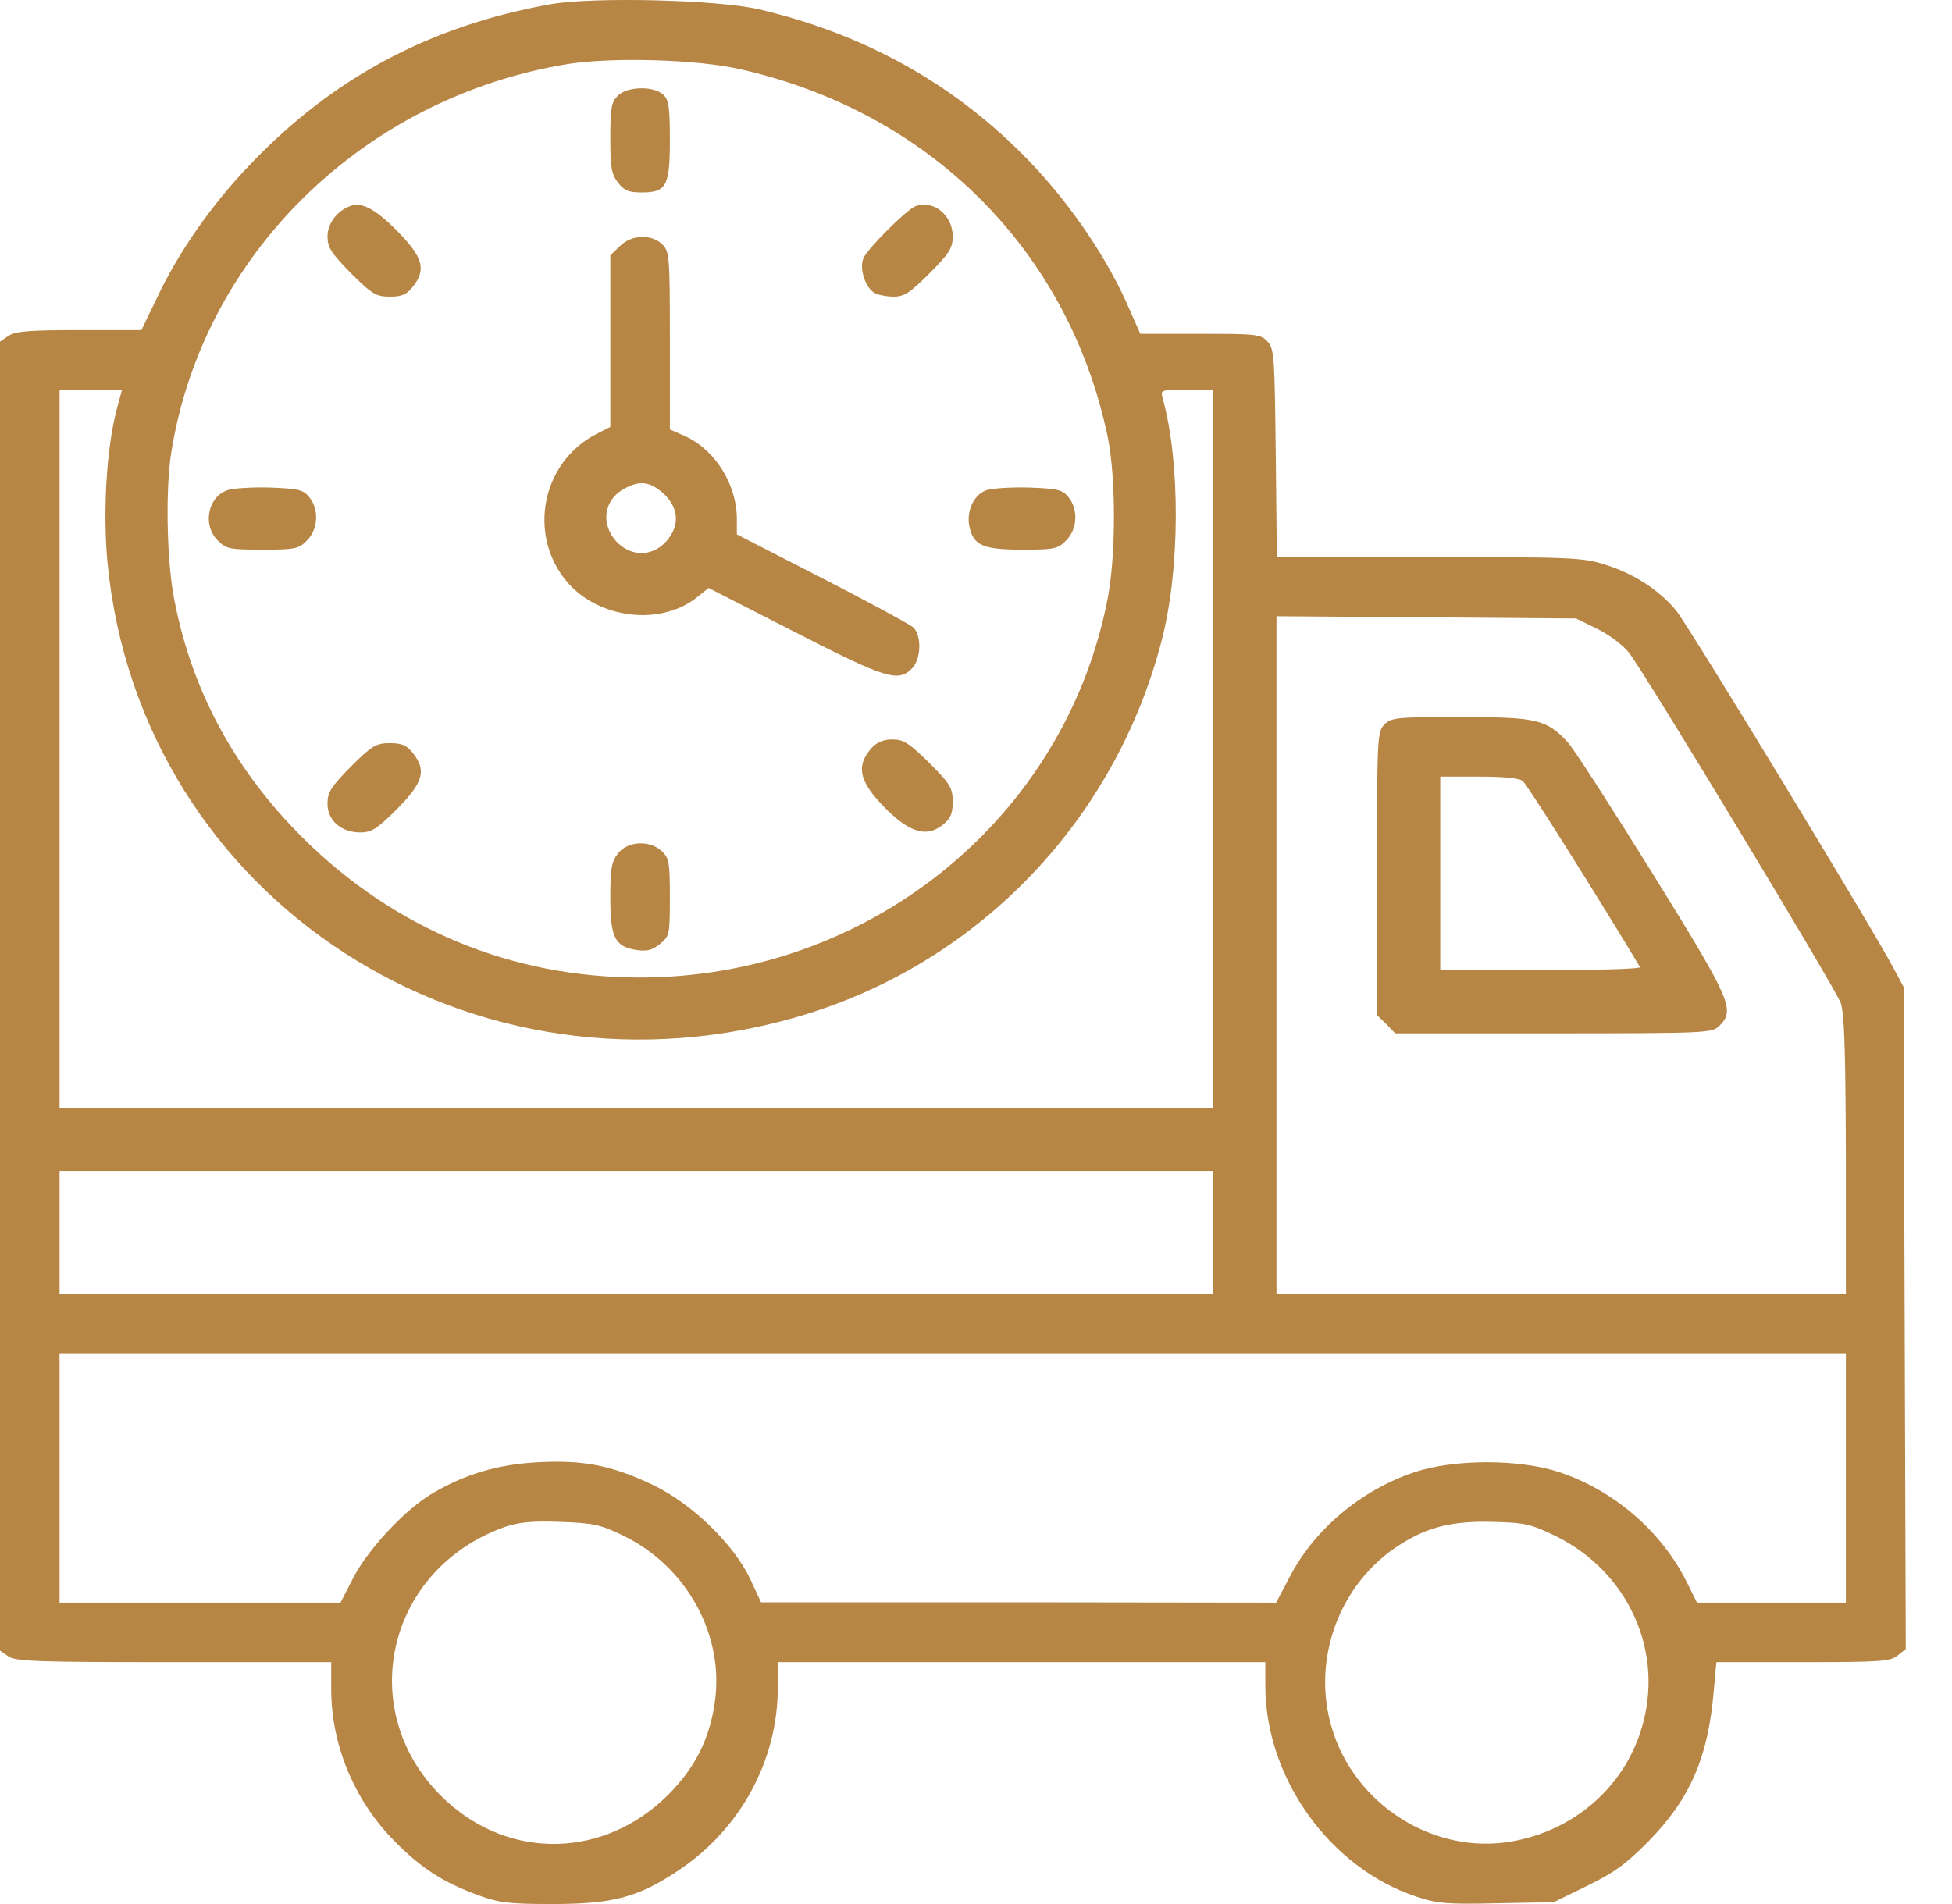
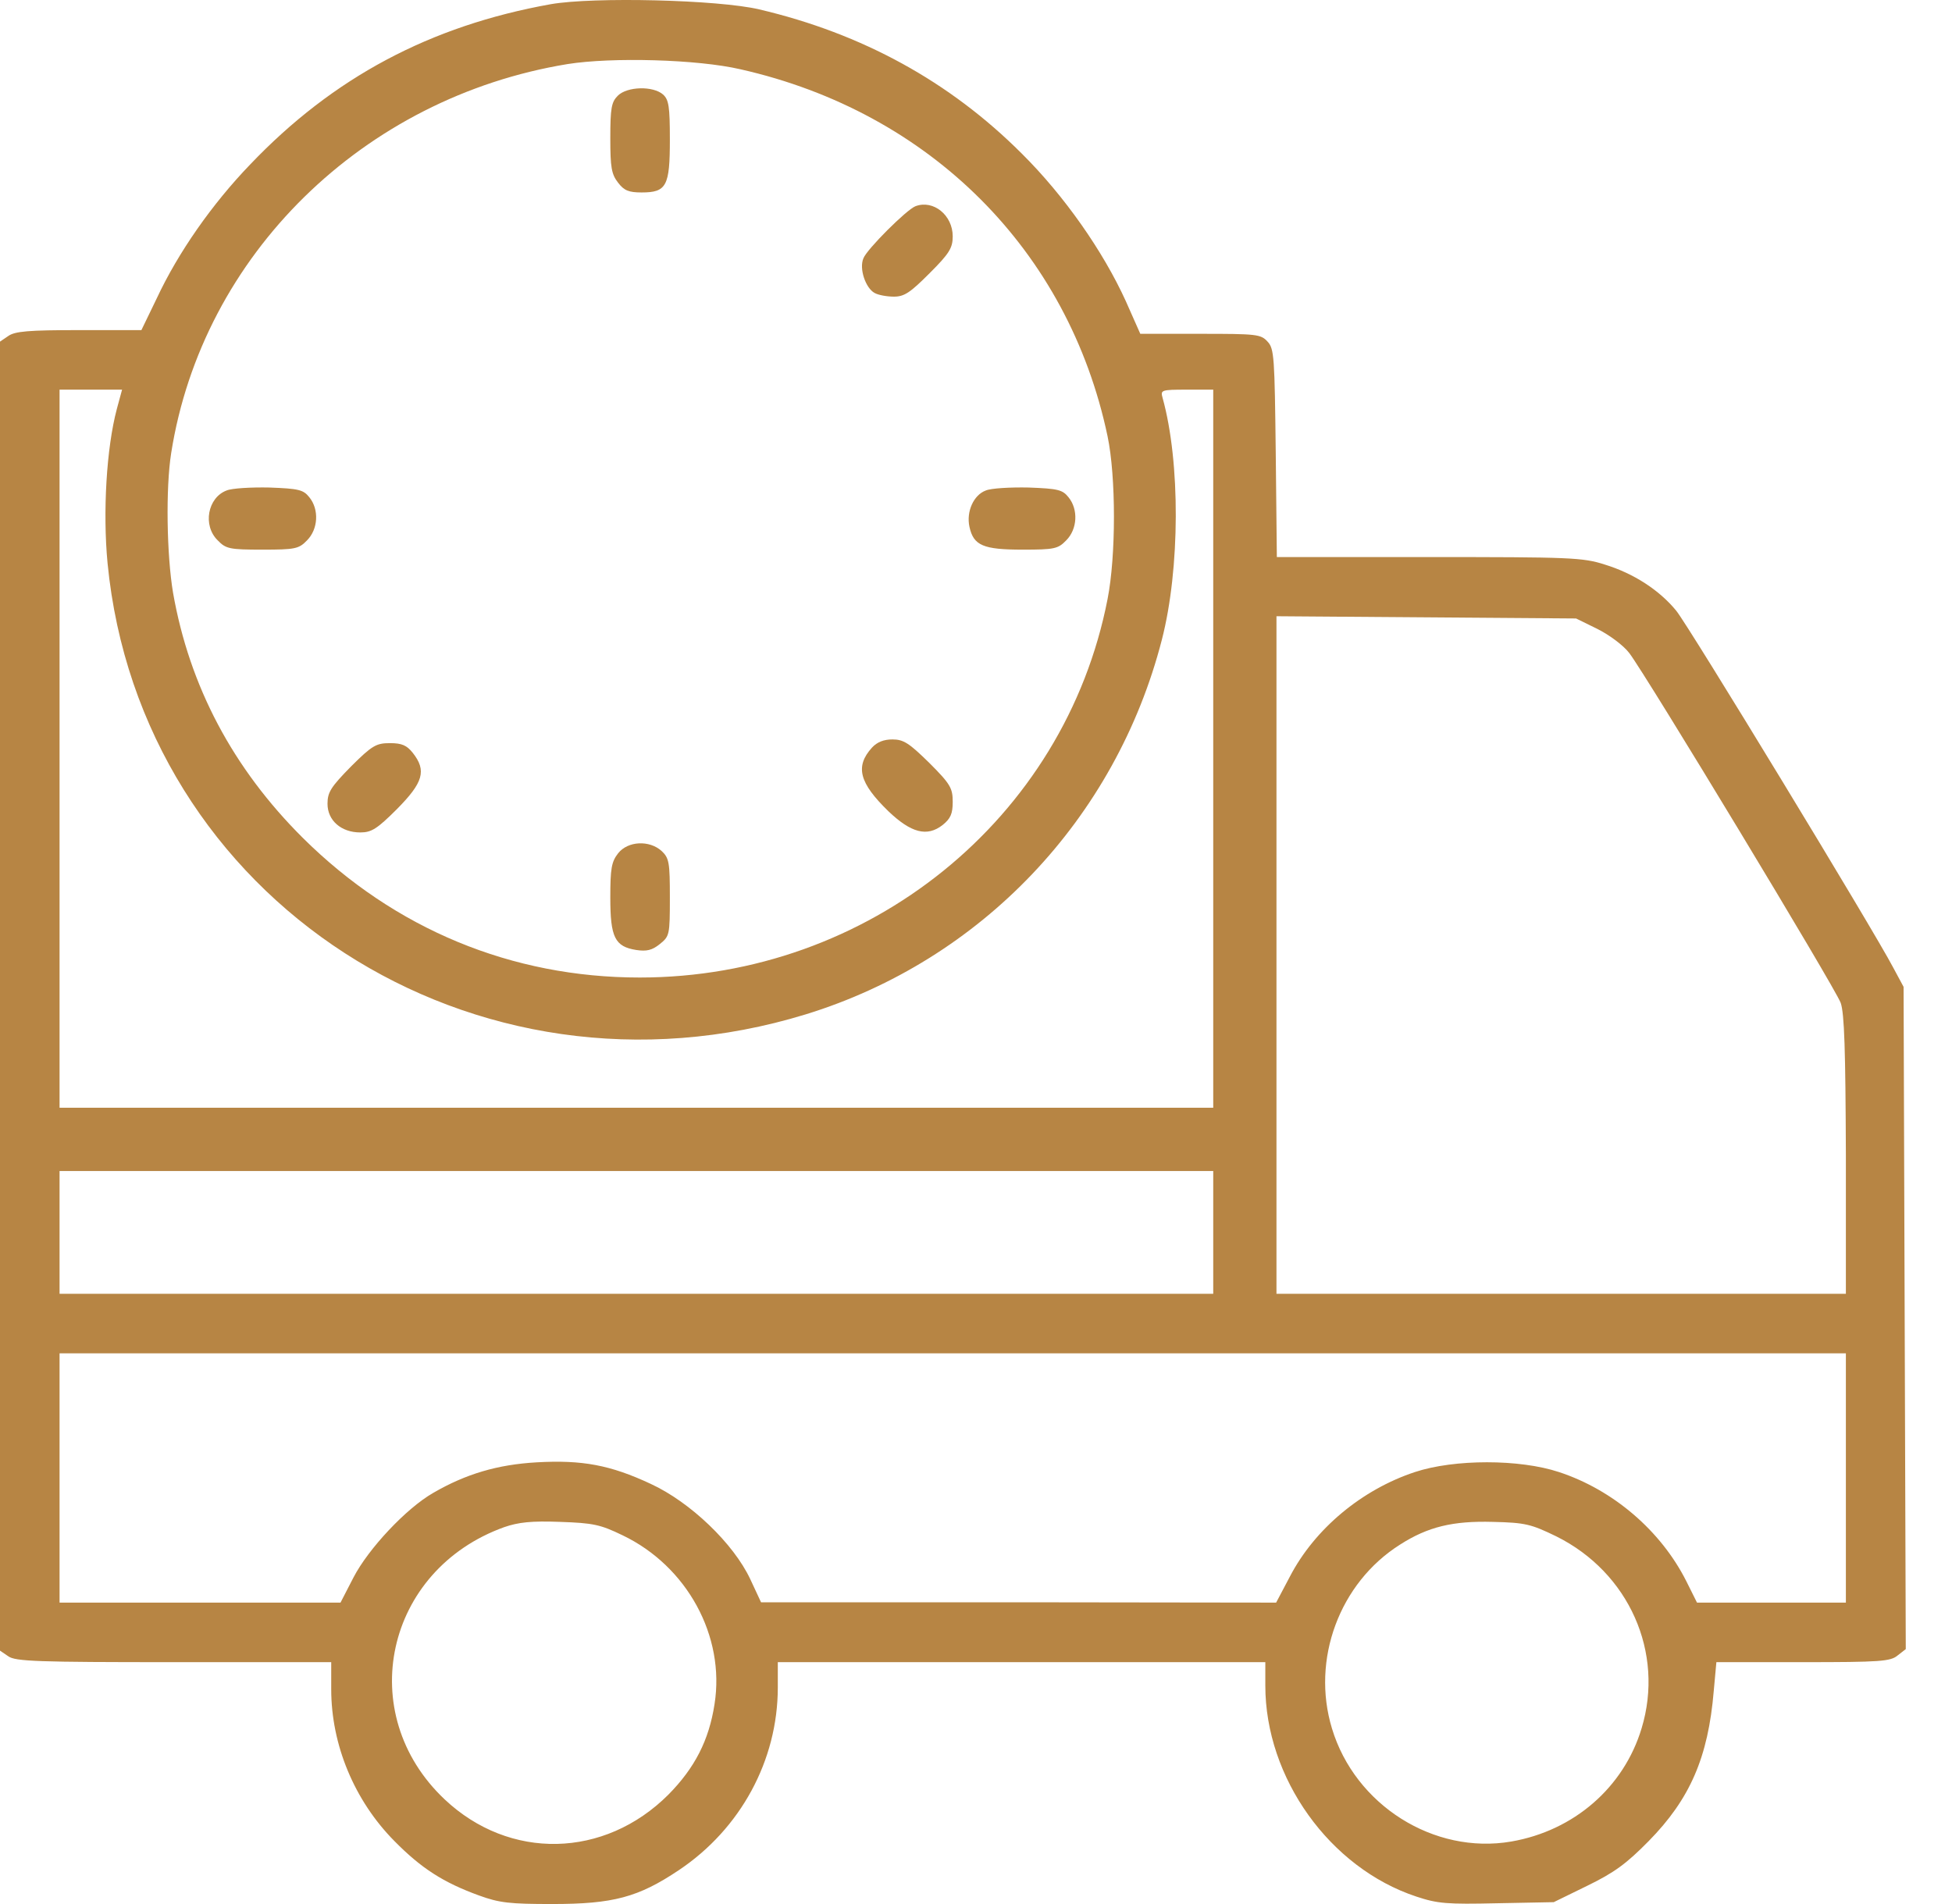
<svg xmlns="http://www.w3.org/2000/svg" width="41" height="40" viewBox="0 0 41 40" fill="none">
  <path d="M11.569 0.088C9.036 0.541 6.996 1.628 5.253 3.457C4.456 4.285 3.744 5.301 3.291 6.271L2.97 6.935H1.657C0.602 6.935 0.313 6.959 0.172 7.06L0 7.177V34.677L0.172 34.794C0.32 34.904 0.789 34.919 3.65 34.919H6.957V35.49C6.957 36.654 7.442 37.827 8.286 38.679C8.849 39.25 9.31 39.547 10.06 39.82C10.49 39.977 10.709 40 11.6 40C12.882 40 13.406 39.859 14.258 39.289C15.555 38.421 16.337 36.983 16.337 35.451V34.919H26.577V35.412C26.577 37.35 27.929 39.242 29.75 39.844C30.196 39.992 30.392 40.008 31.447 39.984L32.635 39.961L33.338 39.617C33.901 39.343 34.159 39.156 34.628 38.679C35.496 37.796 35.879 36.92 35.996 35.521L36.051 34.919H37.872C39.49 34.919 39.709 34.904 39.858 34.778L40.029 34.645L39.983 20.732L39.764 20.325C39.342 19.52 35.465 13.142 35.207 12.829C34.855 12.399 34.316 12.047 33.706 11.86C33.245 11.711 32.971 11.703 30.009 11.703H26.819L26.796 9.523C26.772 7.506 26.765 7.326 26.624 7.177C26.483 7.021 26.397 7.013 25.217 7.013H23.951L23.646 6.325C23.169 5.278 22.356 4.113 21.457 3.222C19.948 1.714 18.111 0.705 15.946 0.197C15.086 -0.006 12.468 -0.069 11.569 0.088ZM15.555 1.456C19.534 2.355 22.442 5.262 23.263 9.163C23.442 10.015 23.442 11.68 23.263 12.587C22.364 17.206 18.244 20.536 13.437 20.536C10.748 20.536 8.294 19.52 6.363 17.605C4.893 16.143 3.979 14.416 3.635 12.454C3.502 11.664 3.478 10.257 3.596 9.515C4.252 5.356 7.629 2.05 11.921 1.346C12.851 1.198 14.649 1.245 15.555 1.456ZM2.454 8.592C2.236 9.413 2.157 10.758 2.259 11.829C2.947 18.903 9.966 23.444 16.923 21.31C20.605 20.177 23.435 17.206 24.404 13.439C24.787 11.954 24.795 9.71 24.419 8.358C24.373 8.194 24.388 8.186 24.928 8.186H25.483V23.272H1.251V8.186H2.564L2.454 8.592ZM33.55 13.212C33.8 13.337 34.097 13.556 34.222 13.72C34.574 14.181 38.544 20.747 38.662 21.068C38.74 21.287 38.763 22.068 38.771 24.265V27.18H26.811V12.946L33.104 12.993L33.55 13.212ZM25.483 27.18H1.251V24.601H25.483V27.18ZM38.771 33.668H35.644L35.418 33.215C34.886 32.16 33.886 31.3 32.744 30.925C31.916 30.651 30.548 30.651 29.719 30.925C28.609 31.292 27.617 32.113 27.093 33.121L26.804 33.668L21.394 33.661H15.985L15.759 33.176C15.407 32.426 14.5 31.558 13.671 31.175C12.819 30.776 12.225 30.667 11.272 30.721C10.451 30.768 9.787 30.964 9.099 31.363C8.528 31.691 7.739 32.535 7.426 33.137L7.152 33.668H1.251V28.431H38.771V33.668ZM13.077 32.254C14.43 32.902 15.235 34.372 15.008 35.802C14.891 36.561 14.594 37.139 14.039 37.702C12.694 39.046 10.701 39.085 9.341 37.803C7.426 35.998 8.09 32.981 10.592 32.082C10.889 31.98 11.162 31.949 11.764 31.972C12.46 31.996 12.608 32.027 13.077 32.254ZM32.69 32.277C34.214 33.035 34.964 34.716 34.48 36.31C34.105 37.553 33.057 38.46 31.744 38.687C30.118 38.968 28.461 37.921 27.976 36.31C27.538 34.864 28.133 33.254 29.407 32.449C29.993 32.074 30.517 31.949 31.353 31.972C32.041 31.988 32.158 32.019 32.69 32.277Z" fill="#B78544" />
  <path d="M12.976 2.011C12.843 2.144 12.819 2.269 12.819 2.902C12.819 3.519 12.843 3.66 12.984 3.84C13.109 4.004 13.21 4.043 13.476 4.043C14 4.043 14.07 3.91 14.07 2.933C14.07 2.237 14.047 2.097 13.929 1.987C13.718 1.8 13.171 1.815 12.976 2.011Z" fill="#B78544" />
-   <path d="M7.348 4.332C7.074 4.434 6.879 4.7 6.879 4.965C6.879 5.2 6.957 5.317 7.371 5.739C7.817 6.185 7.903 6.232 8.192 6.232C8.442 6.232 8.544 6.185 8.669 6.028C8.958 5.661 8.888 5.411 8.348 4.856C7.871 4.379 7.598 4.238 7.348 4.332Z" fill="#B78544" />
  <path d="M19.229 4.332C19.042 4.403 18.205 5.239 18.135 5.427C18.041 5.645 18.182 6.052 18.369 6.154C18.448 6.2 18.635 6.232 18.776 6.232C18.995 6.232 19.12 6.146 19.526 5.739C19.941 5.325 20.011 5.208 20.011 4.965C20.011 4.52 19.604 4.191 19.229 4.332Z" fill="#B78544" />
-   <path d="M13.015 5.176L12.819 5.364V8.968L12.53 9.116C11.373 9.71 11.076 11.242 11.913 12.227C12.585 13.009 13.89 13.157 14.649 12.54L14.883 12.352L16.689 13.275C18.596 14.252 18.862 14.338 19.151 14.048C19.354 13.845 19.362 13.337 19.174 13.173C19.096 13.11 18.236 12.641 17.259 12.141L15.477 11.227V10.906C15.477 10.179 15.024 9.452 14.391 9.163L14.07 9.022V7.154C14.07 5.395 14.062 5.286 13.914 5.137C13.687 4.911 13.257 4.926 13.015 5.176ZM13.898 10.335C14.203 10.593 14.281 10.922 14.101 11.227C13.836 11.672 13.328 11.75 12.968 11.399C12.608 11.031 12.671 10.5 13.117 10.265C13.421 10.093 13.64 10.117 13.898 10.335Z" fill="#B78544" />
  <path d="M4.76 10.304C4.362 10.453 4.252 11.039 4.573 11.352C4.745 11.531 4.823 11.547 5.511 11.547C6.199 11.547 6.277 11.531 6.449 11.352C6.683 11.117 6.707 10.703 6.496 10.445C6.371 10.289 6.277 10.265 5.659 10.242C5.276 10.234 4.87 10.257 4.76 10.304Z" fill="#B78544" />
  <path d="M20.707 10.304C20.449 10.398 20.292 10.75 20.363 11.07C20.449 11.461 20.652 11.547 21.48 11.547C22.145 11.547 22.223 11.531 22.395 11.352C22.63 11.117 22.653 10.703 22.442 10.445C22.317 10.289 22.223 10.265 21.605 10.242C21.223 10.234 20.816 10.257 20.707 10.304Z" fill="#B78544" />
  <path d="M18.315 15.706C17.955 16.104 18.049 16.448 18.659 17.042C19.135 17.496 19.471 17.589 19.8 17.331C19.964 17.199 20.011 17.097 20.011 16.847C20.011 16.558 19.964 16.472 19.518 16.026C19.096 15.612 18.979 15.534 18.745 15.534C18.565 15.534 18.424 15.588 18.315 15.706Z" fill="#B78544" />
  <path d="M7.371 16.104C6.949 16.534 6.879 16.644 6.879 16.886C6.879 17.238 7.168 17.488 7.567 17.488C7.801 17.488 7.918 17.417 8.34 16.995C8.888 16.44 8.966 16.19 8.669 15.815C8.544 15.659 8.442 15.612 8.192 15.612C7.903 15.612 7.817 15.659 7.371 16.104Z" fill="#B78544" />
  <path d="M12.984 17.925C12.843 18.105 12.819 18.246 12.819 18.856C12.819 19.692 12.913 19.887 13.367 19.958C13.578 19.989 13.695 19.966 13.859 19.833C14.062 19.669 14.07 19.645 14.07 18.856C14.07 18.121 14.055 18.027 13.898 17.879C13.64 17.644 13.187 17.668 12.984 17.925Z" fill="#B78544" />
-   <path d="M29.078 15.221C28.93 15.369 28.922 15.479 28.922 18.348V21.326L29.117 21.513L29.305 21.709H32.635C35.855 21.709 35.965 21.701 36.113 21.552C36.45 21.216 36.371 21.029 34.699 18.332C33.839 16.948 33.041 15.706 32.924 15.588C32.479 15.111 32.275 15.065 30.681 15.065C29.336 15.065 29.227 15.072 29.078 15.221ZM31.986 16.409C32.08 16.487 33.565 18.848 34.448 20.317C34.464 20.357 33.526 20.38 32.369 20.38H30.251V16.315H31.056C31.58 16.315 31.908 16.346 31.986 16.409Z" fill="#B78544" />
</svg>